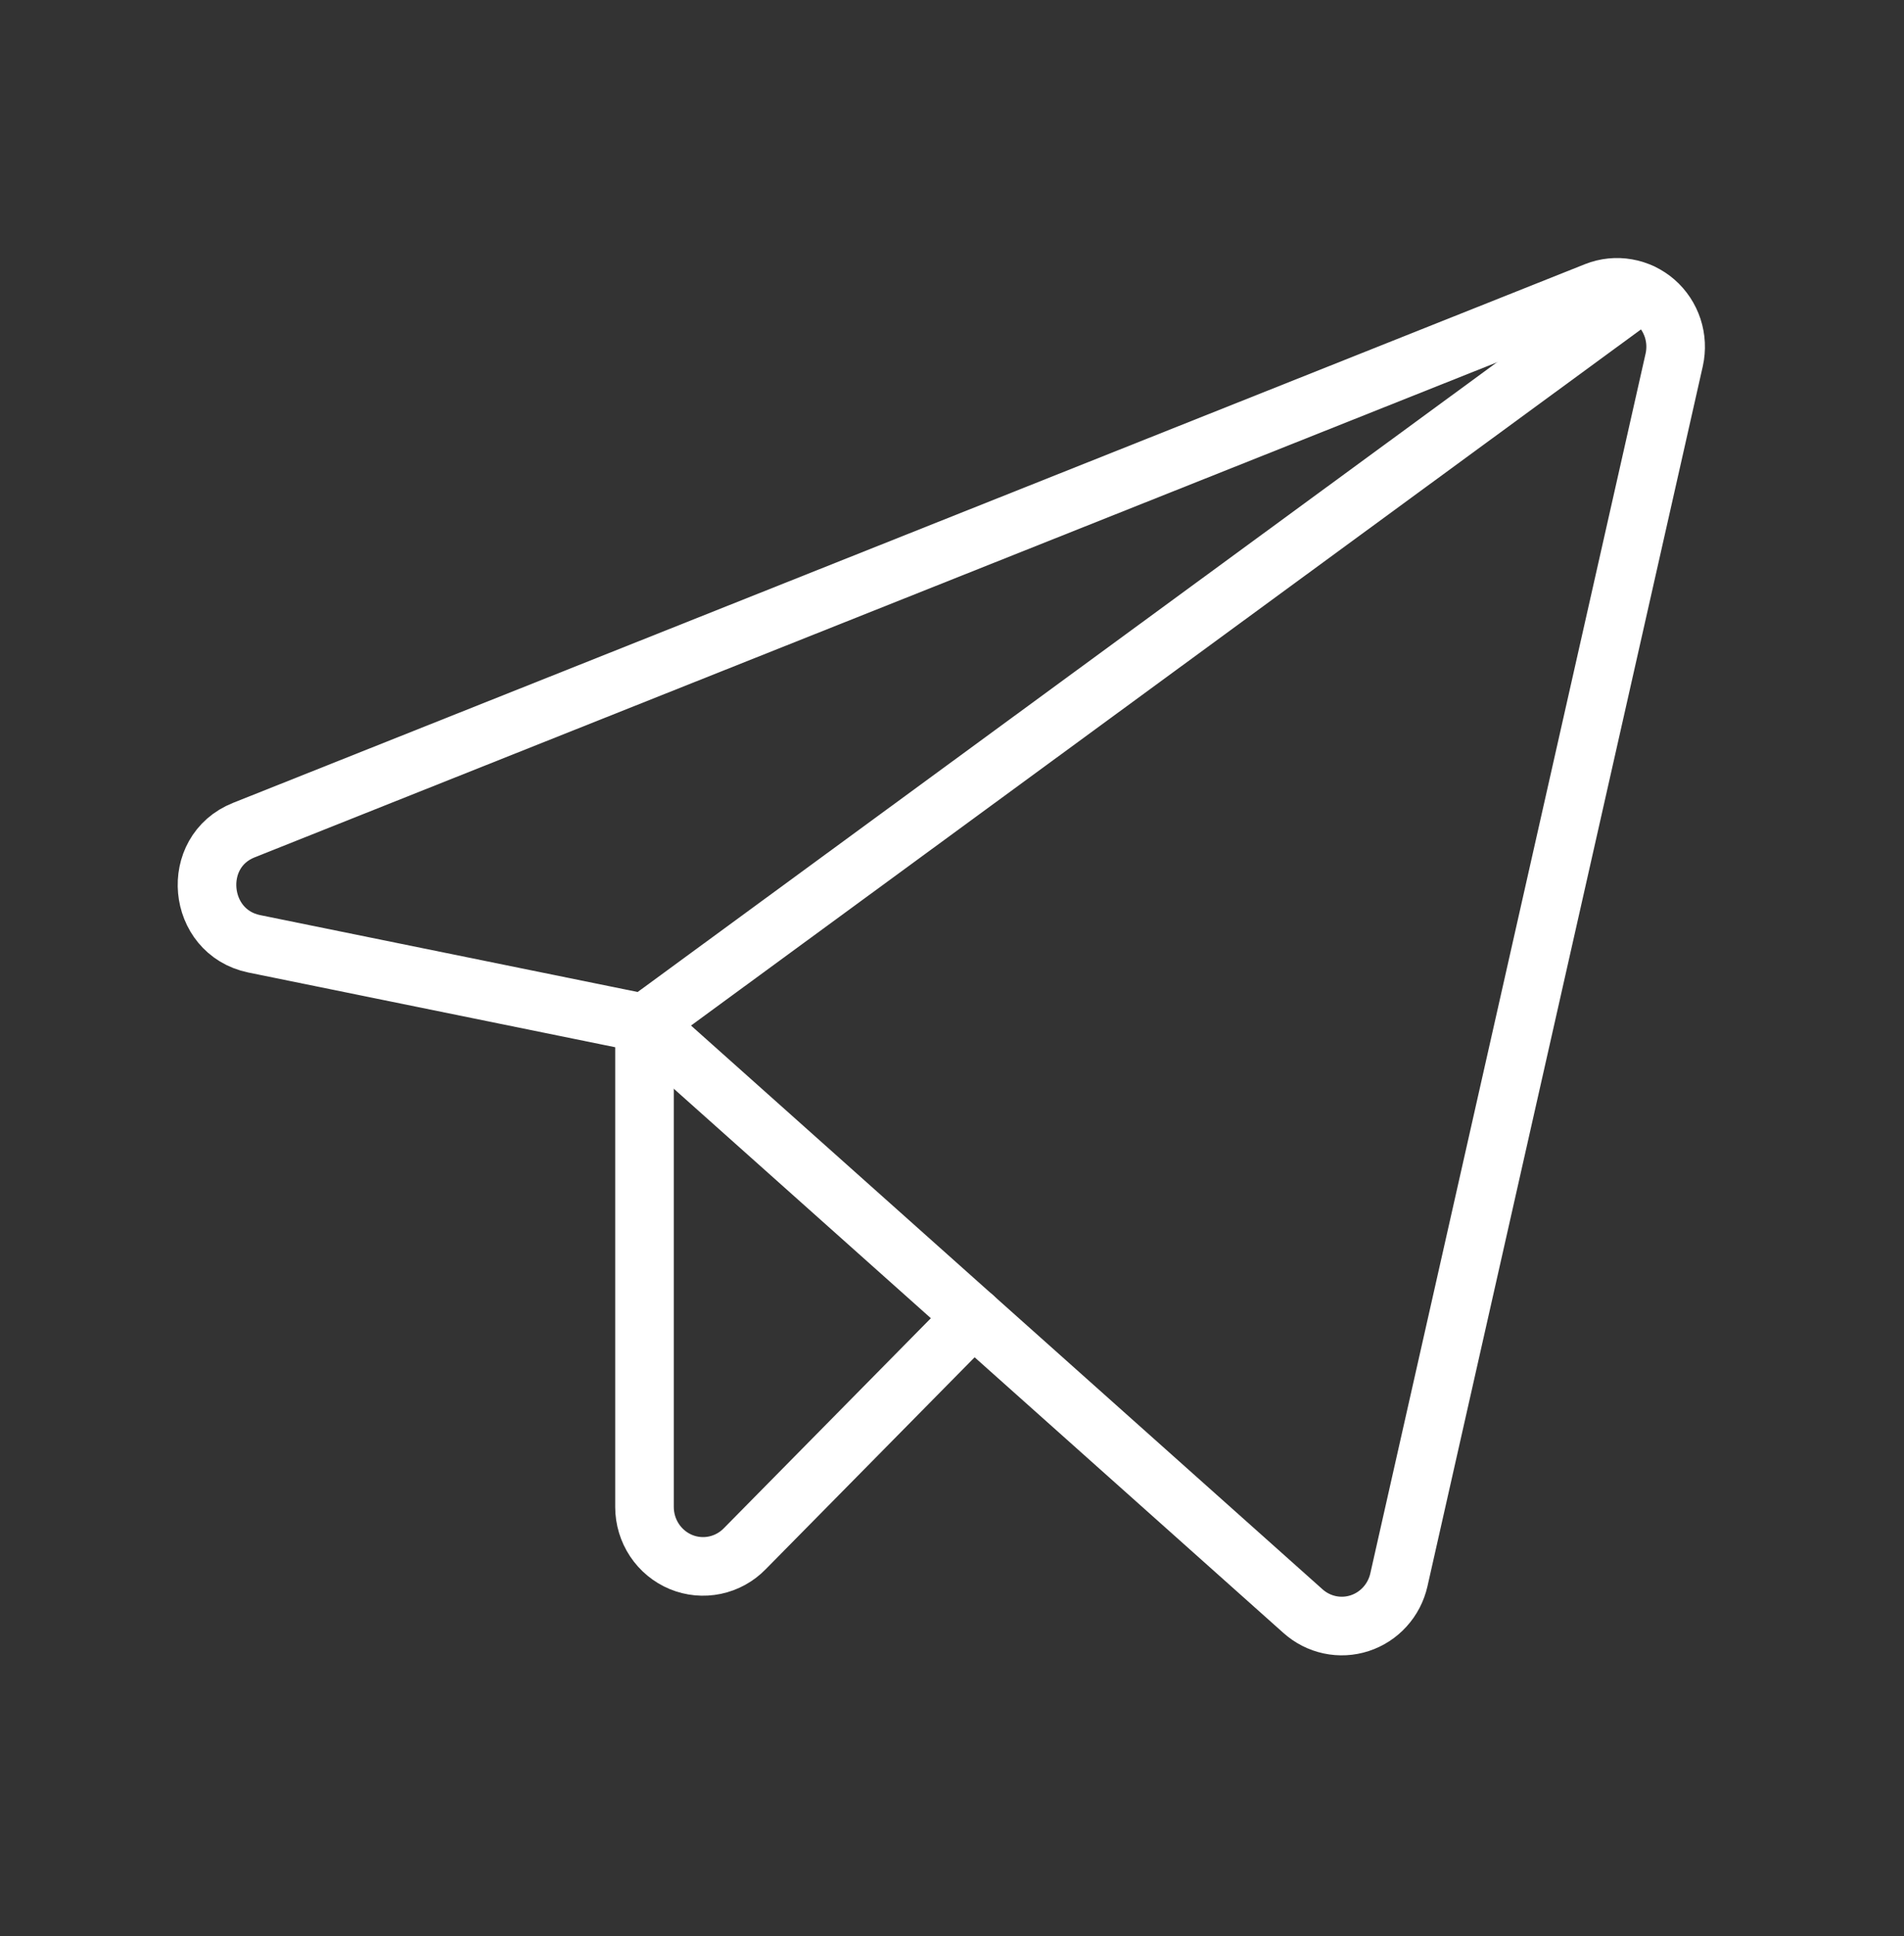
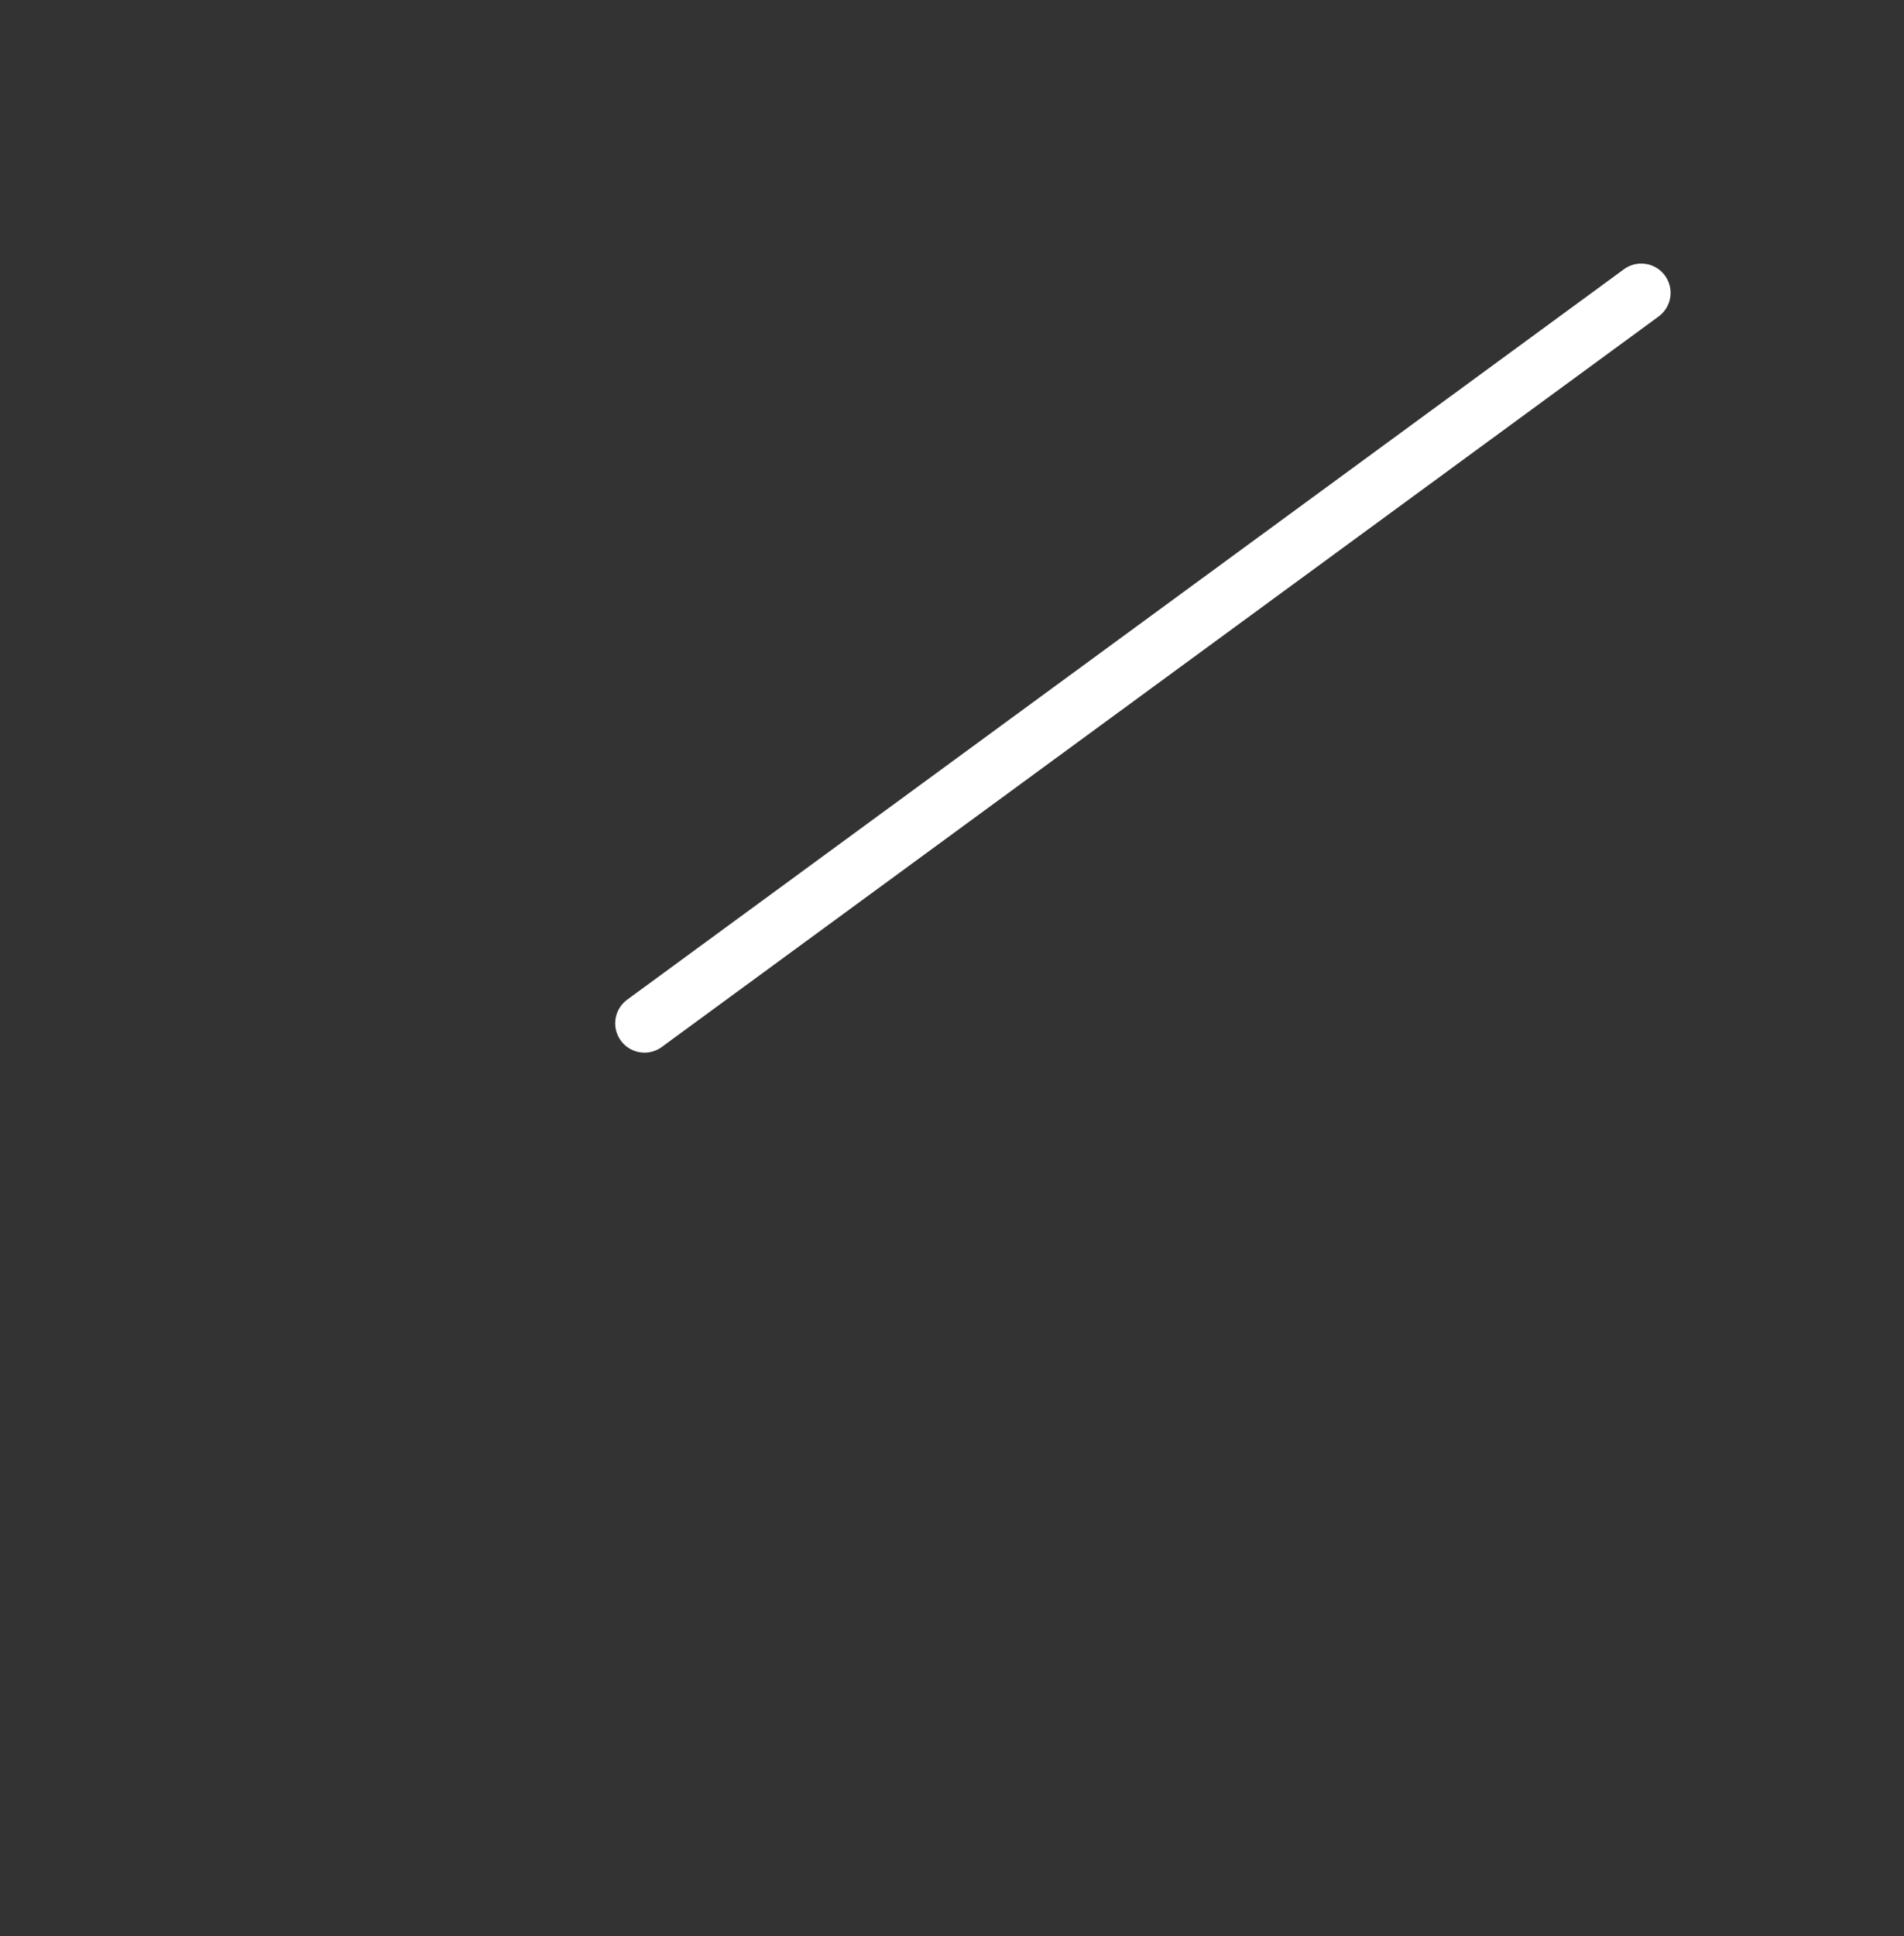
<svg xmlns="http://www.w3.org/2000/svg" width="61" height="62" viewBox="0 0 61 62" fill="none">
  <rect x="0" y="0" width="61" height="62" fill="#333333" stroke="none" />
  <g clip-path="url(#clip0_102_62)">
-     <path d="M20.648 32.771L41.743 51.595C41.987 51.814 42.282 51.965 42.601 52.033C42.92 52.101 43.25 52.084 43.56 51.983C43.87 51.882 44.149 51.701 44.369 51.458C44.59 51.215 44.744 50.917 44.817 50.596L53.639 11.52C53.713 11.184 53.696 10.833 53.589 10.506C53.481 10.179 53.289 9.887 53.031 9.662C52.773 9.438 52.46 9.288 52.125 9.23C51.79 9.171 51.446 9.206 51.129 9.331L7.813 26.584C6.077 27.274 6.312 29.844 8.142 30.225L20.648 32.771Z" stroke="white" stroke-width="1.877" stroke-linecap="round" stroke-linejoin="round" />
    <path d="M20.648 32.772L52.583 9.379" stroke="white" stroke-width="1.877" stroke-linecap="round" stroke-linejoin="round" />
-     <path d="M31.184 42.172L23.863 49.596C23.602 49.865 23.268 50.049 22.903 50.125C22.538 50.201 22.16 50.166 21.815 50.023C21.471 49.88 21.176 49.636 20.968 49.323C20.76 49.01 20.649 48.641 20.648 48.264V32.772" stroke="white" stroke-width="1.877" stroke-linecap="round" stroke-linejoin="round" />
  </g>
  <defs>
    <clipPath id="clip0_102_62">
      <rect width="60.069" height="60.922" fill="white" transform="translate(0 0.669)" />
    </clipPath>
  </defs>
</svg>